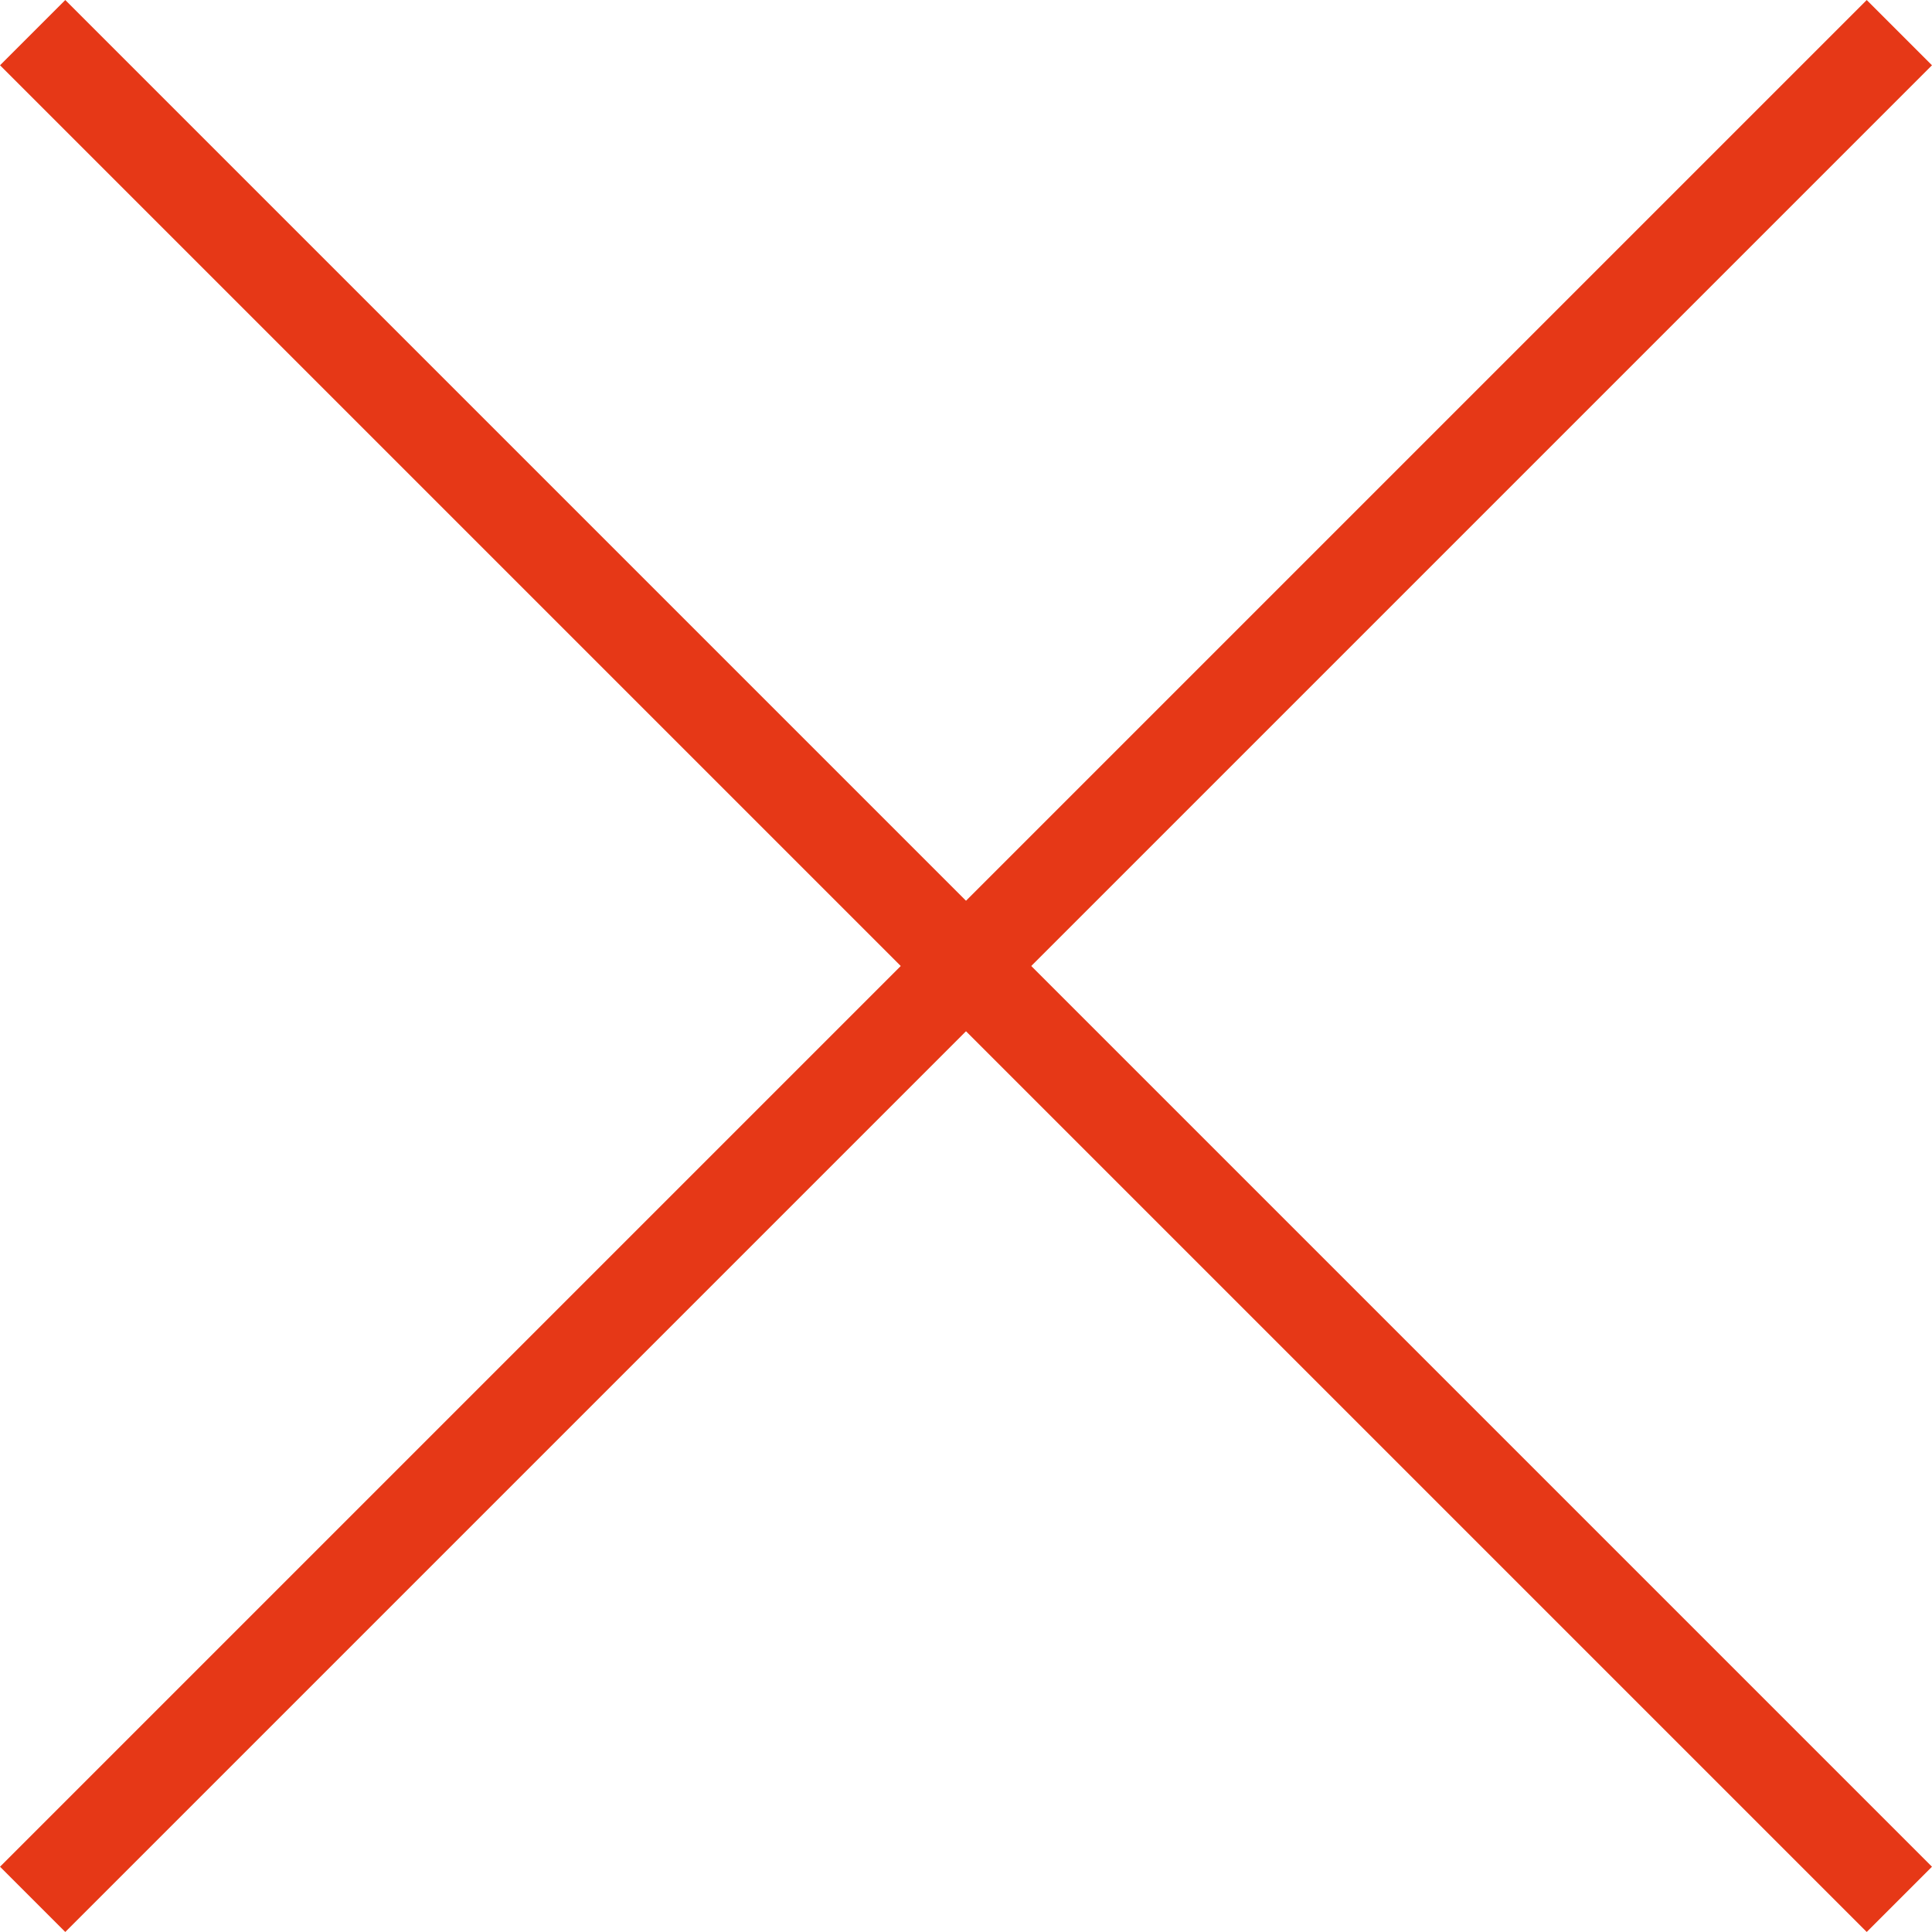
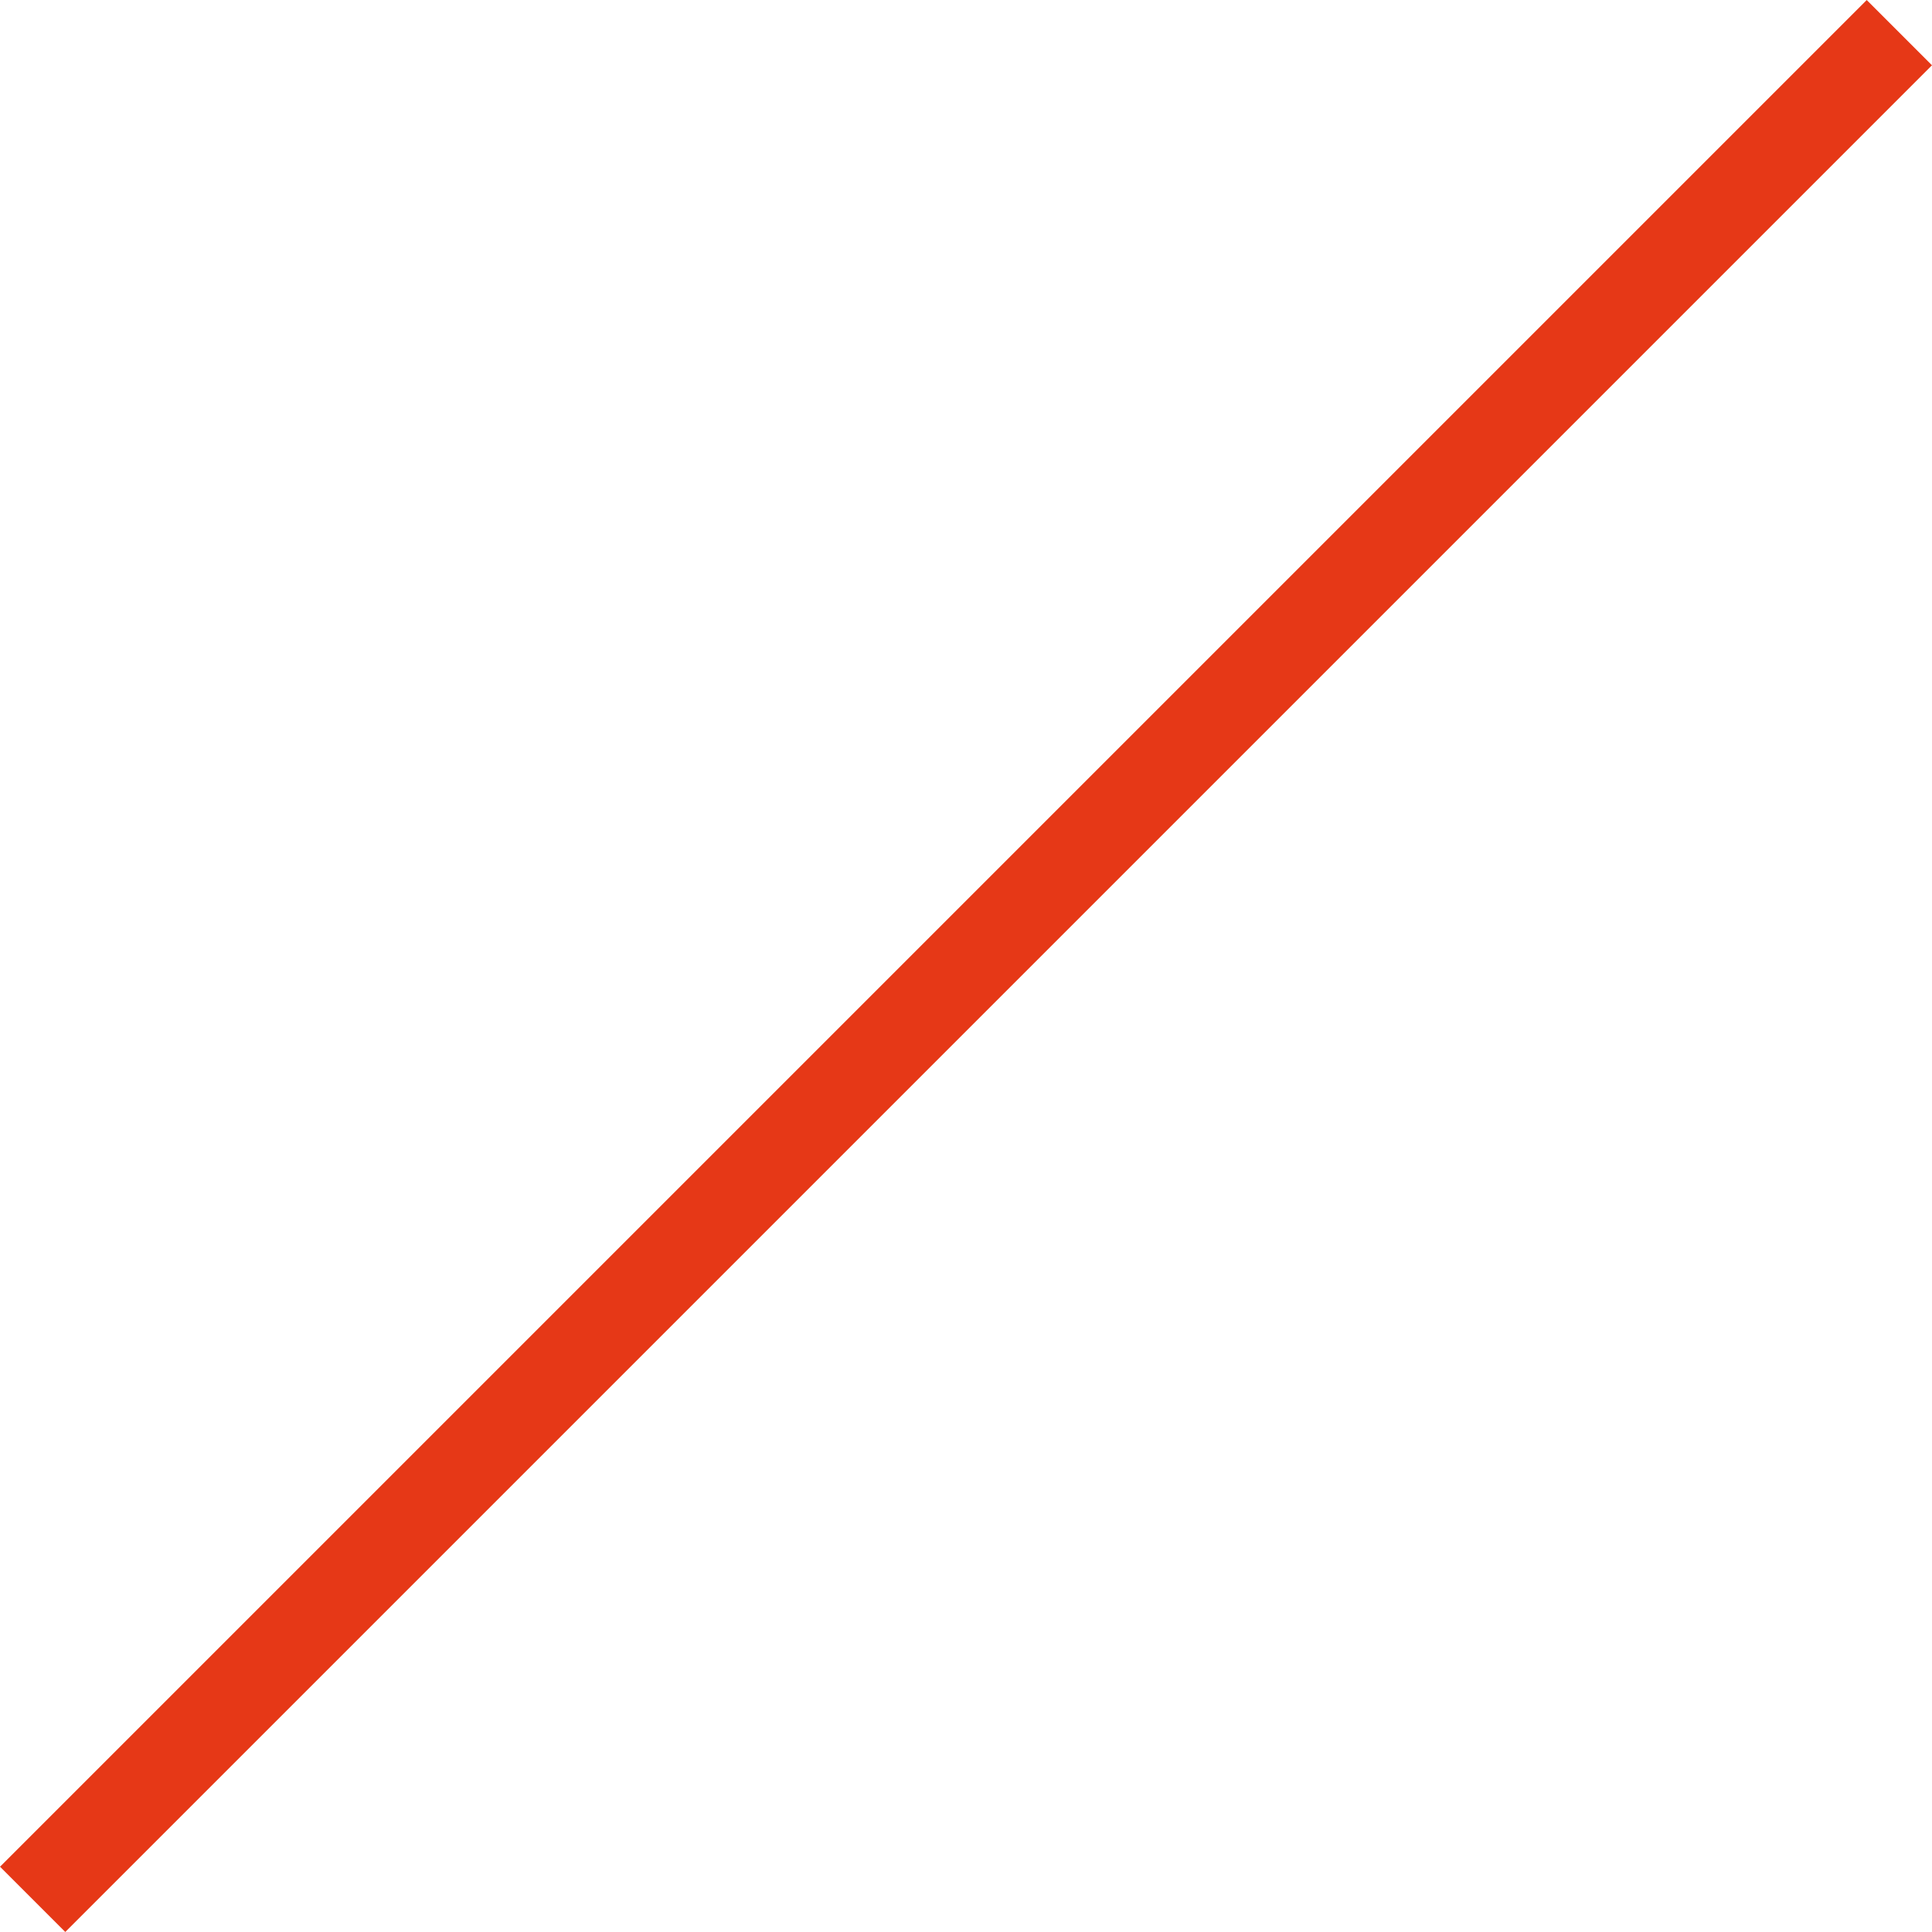
<svg xmlns="http://www.w3.org/2000/svg" id="Layer_2" data-name="Layer 2" viewBox="0 0 37.27 37.27">
  <defs>
    <style>
      .cls-1 {
        fill: none;
        stroke: #e63817;
        stroke-miterlimit: 10;
        stroke-width: 1.78px;
      }
    </style>
  </defs>
  <g id="_レイヤー_5" data-name="レイヤー 5">
    <g>
      <line class="cls-1" x1="36.64" y1=".63" x2=".63" y2="36.64" />
-       <line class="cls-1" x1="36.64" y1="36.64" x2=".63" y2=".63" />
    </g>
  </g>
</svg>